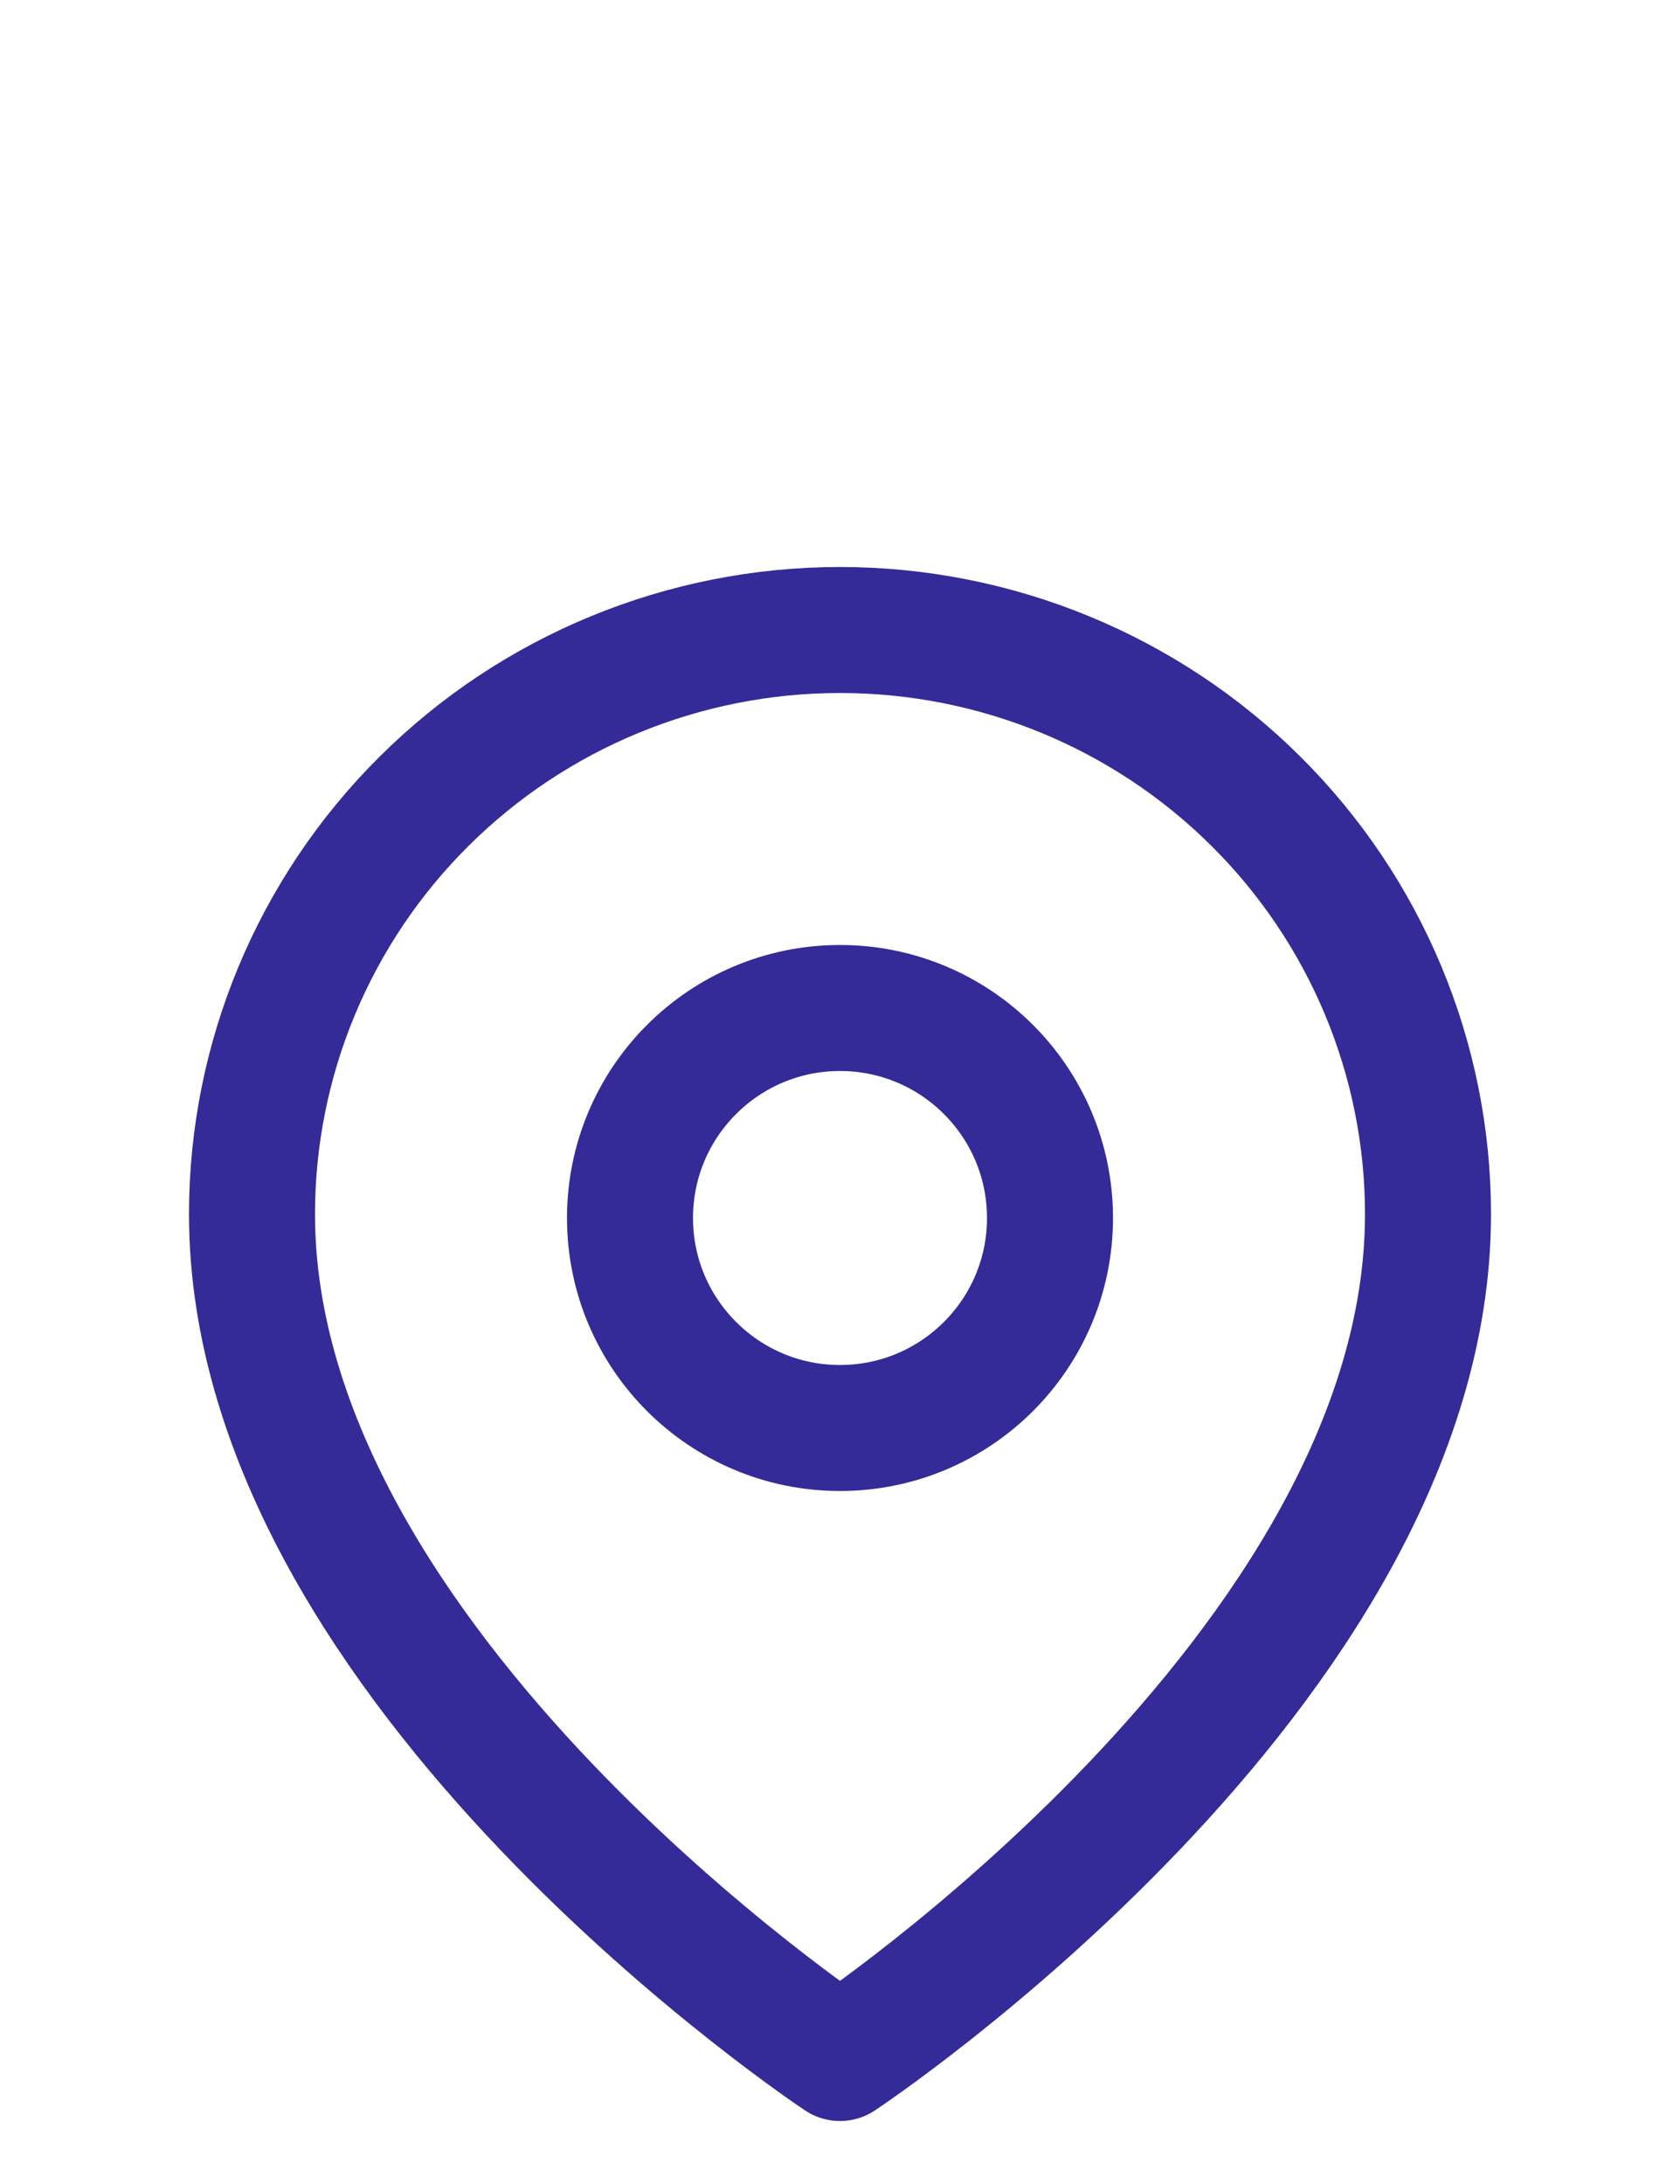
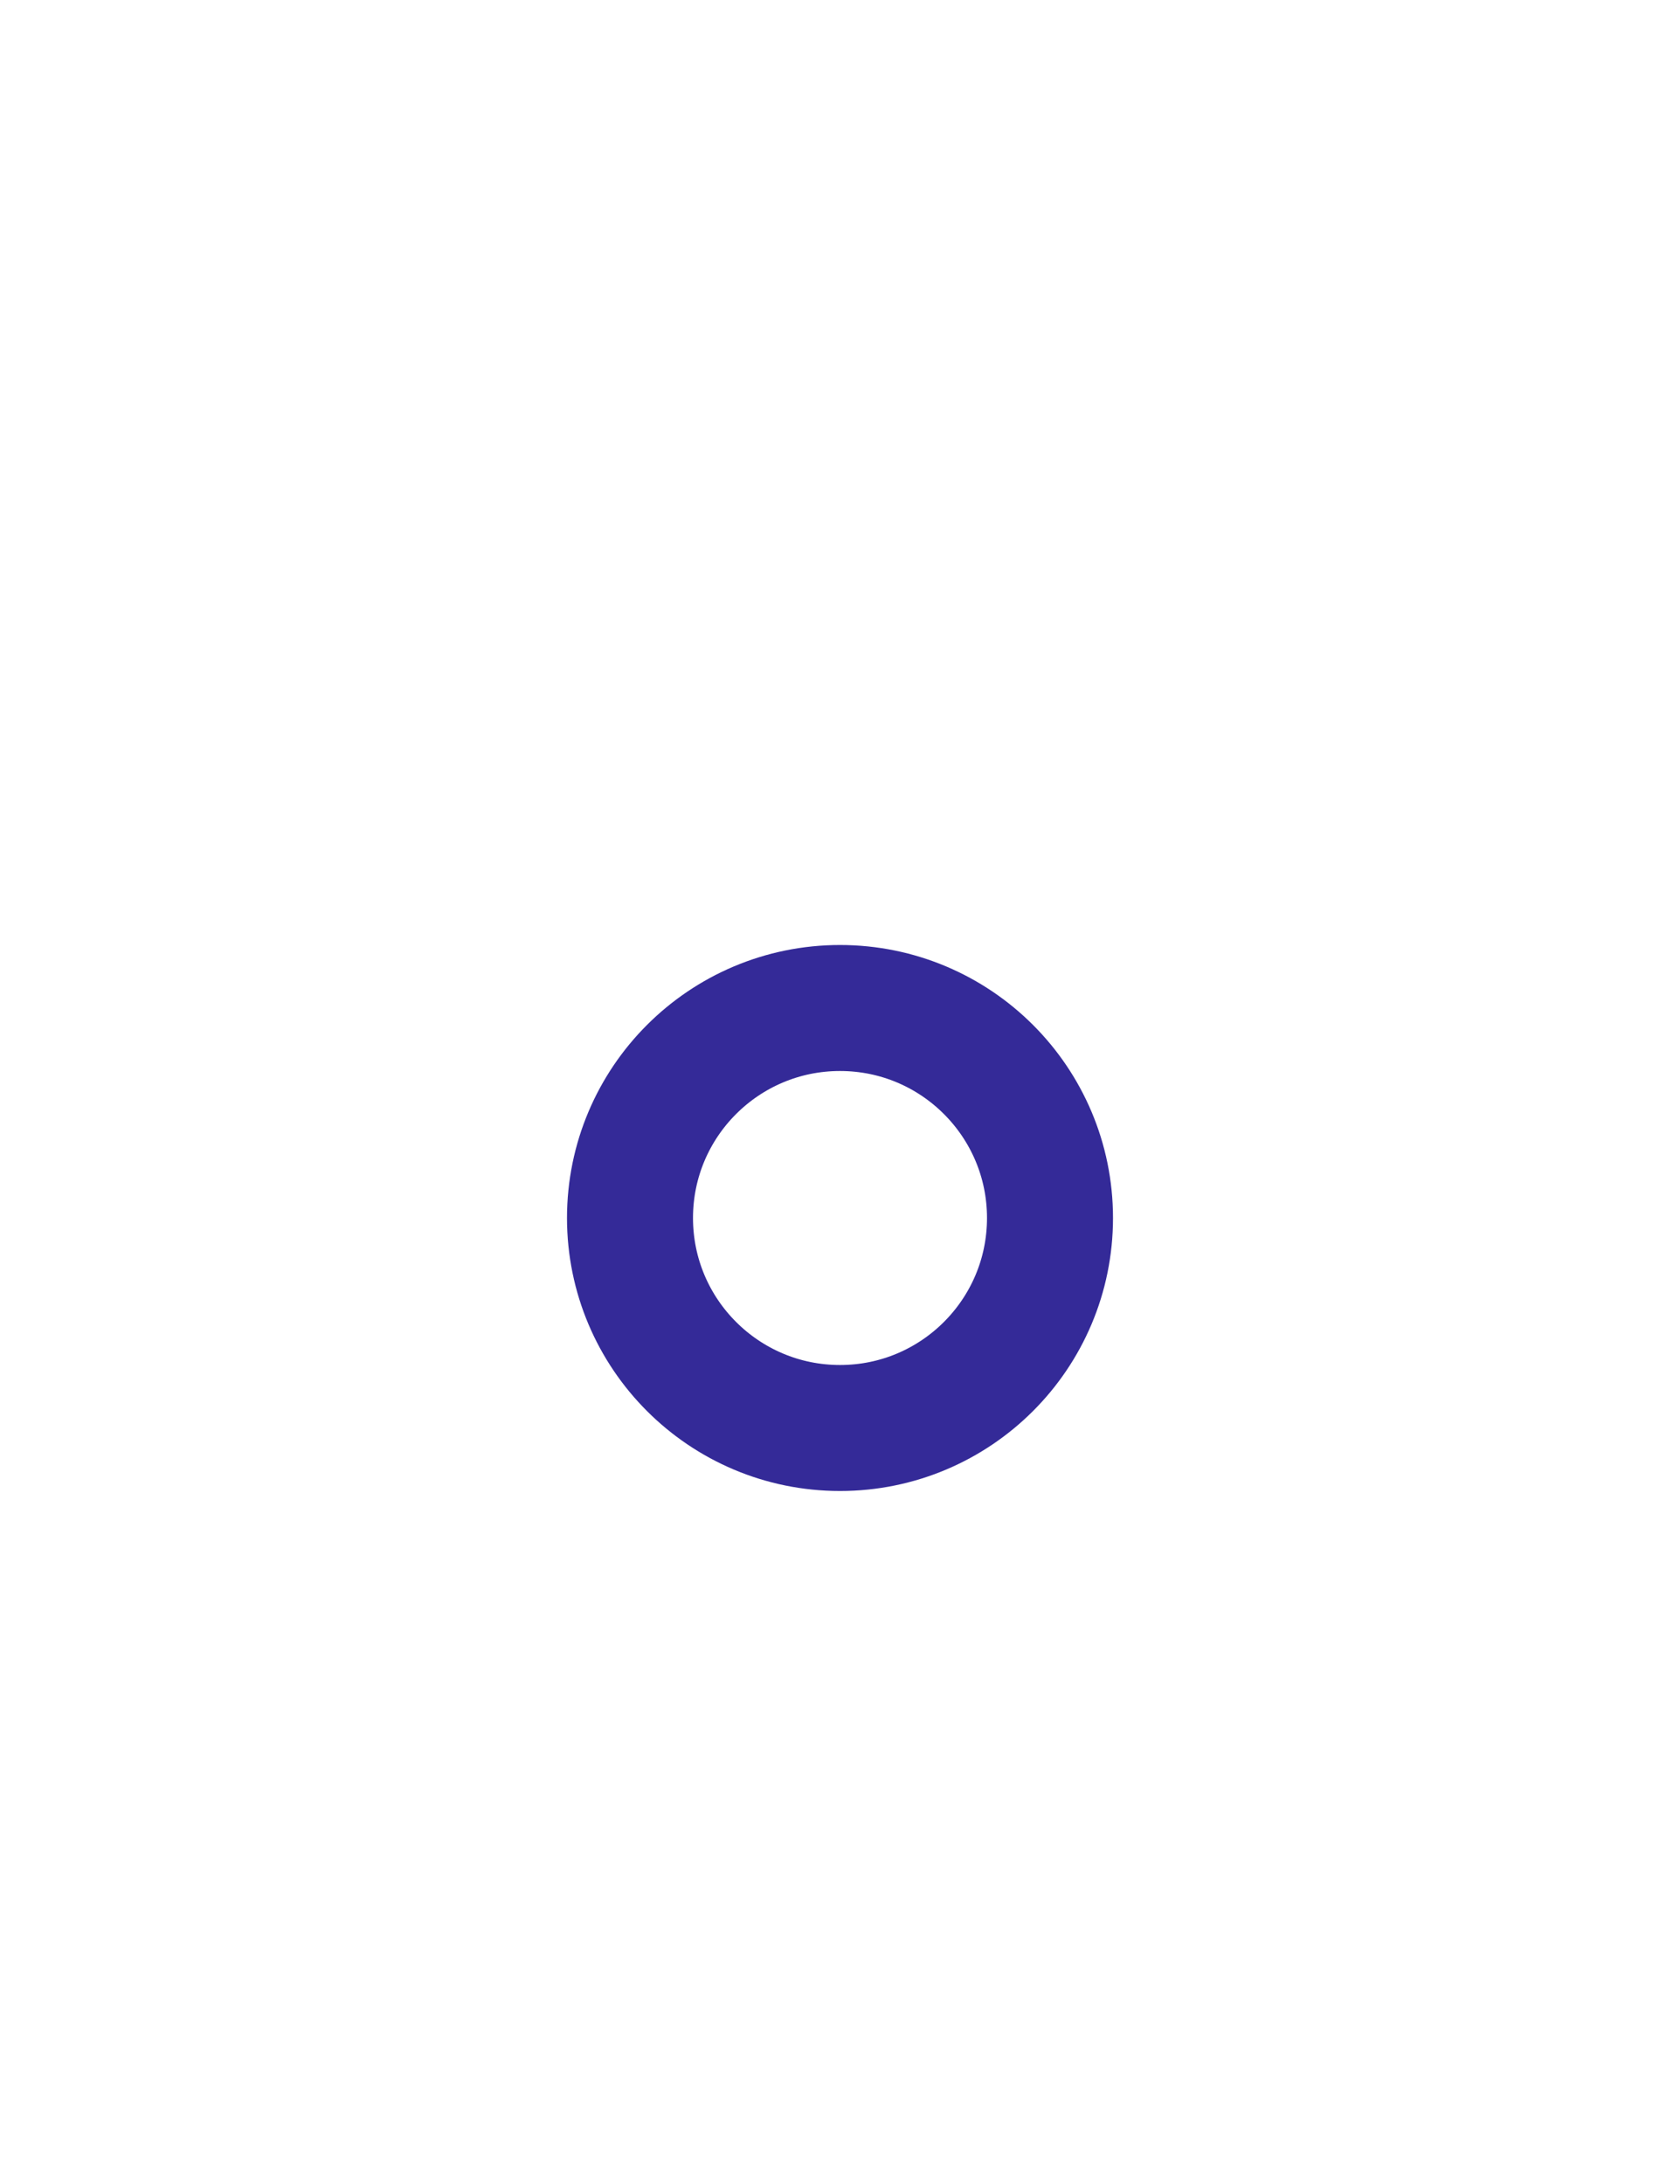
<svg xmlns="http://www.w3.org/2000/svg" width="40" height="52" viewBox="0 0 40 52" fill="none">
-   <path d="M34 28.909C34 39.727 20 49 20 49C20 49 6 39.727 6 28.909C6 25.22 7.475 21.682 10.101 19.074C12.726 16.465 16.287 15 20 15C23.713 15 27.274 16.465 29.899 19.074C32.525 21.682 34 25.22 34 28.909Z" stroke="#342A98" stroke-width="3" stroke-linecap="round" stroke-linejoin="round" />
  <path d="M20 34C22.761 34 25 31.761 25 29C25 26.239 22.761 24 20 24C17.239 24 15 26.239 15 29C15 31.761 17.239 34 20 34Z" stroke="#342A98" stroke-width="3" stroke-linecap="round" stroke-linejoin="round" />
</svg>